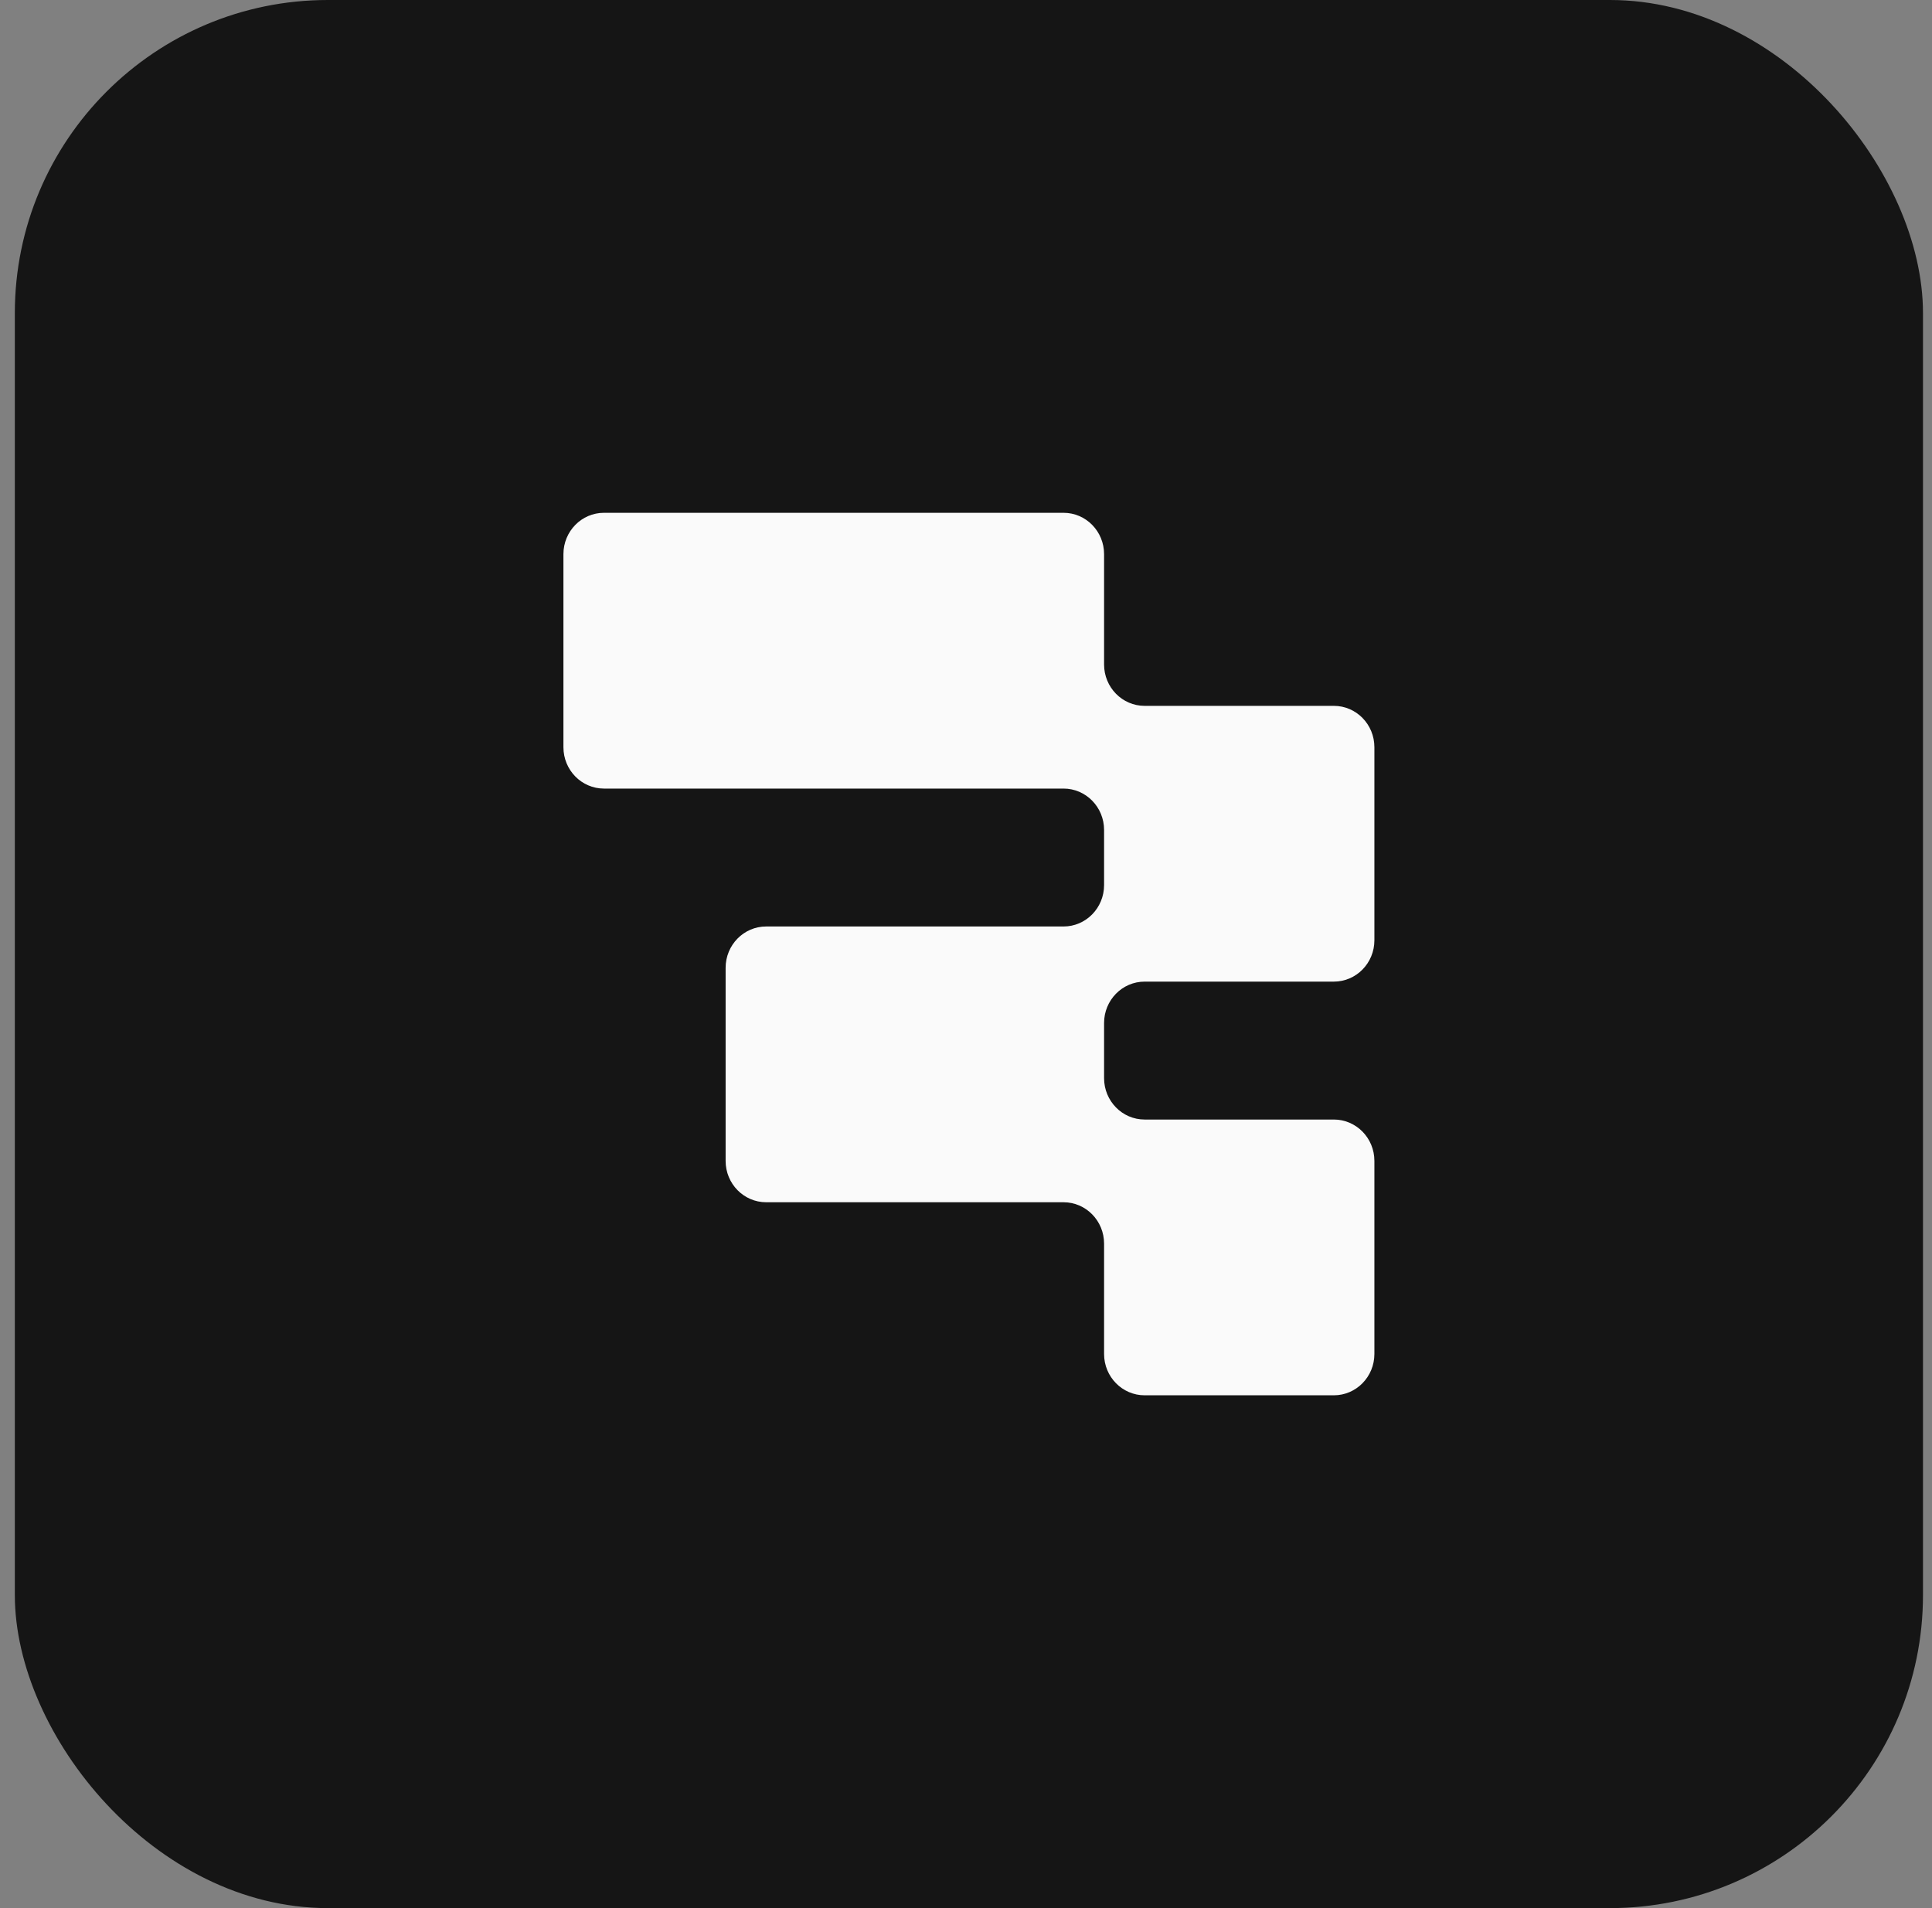
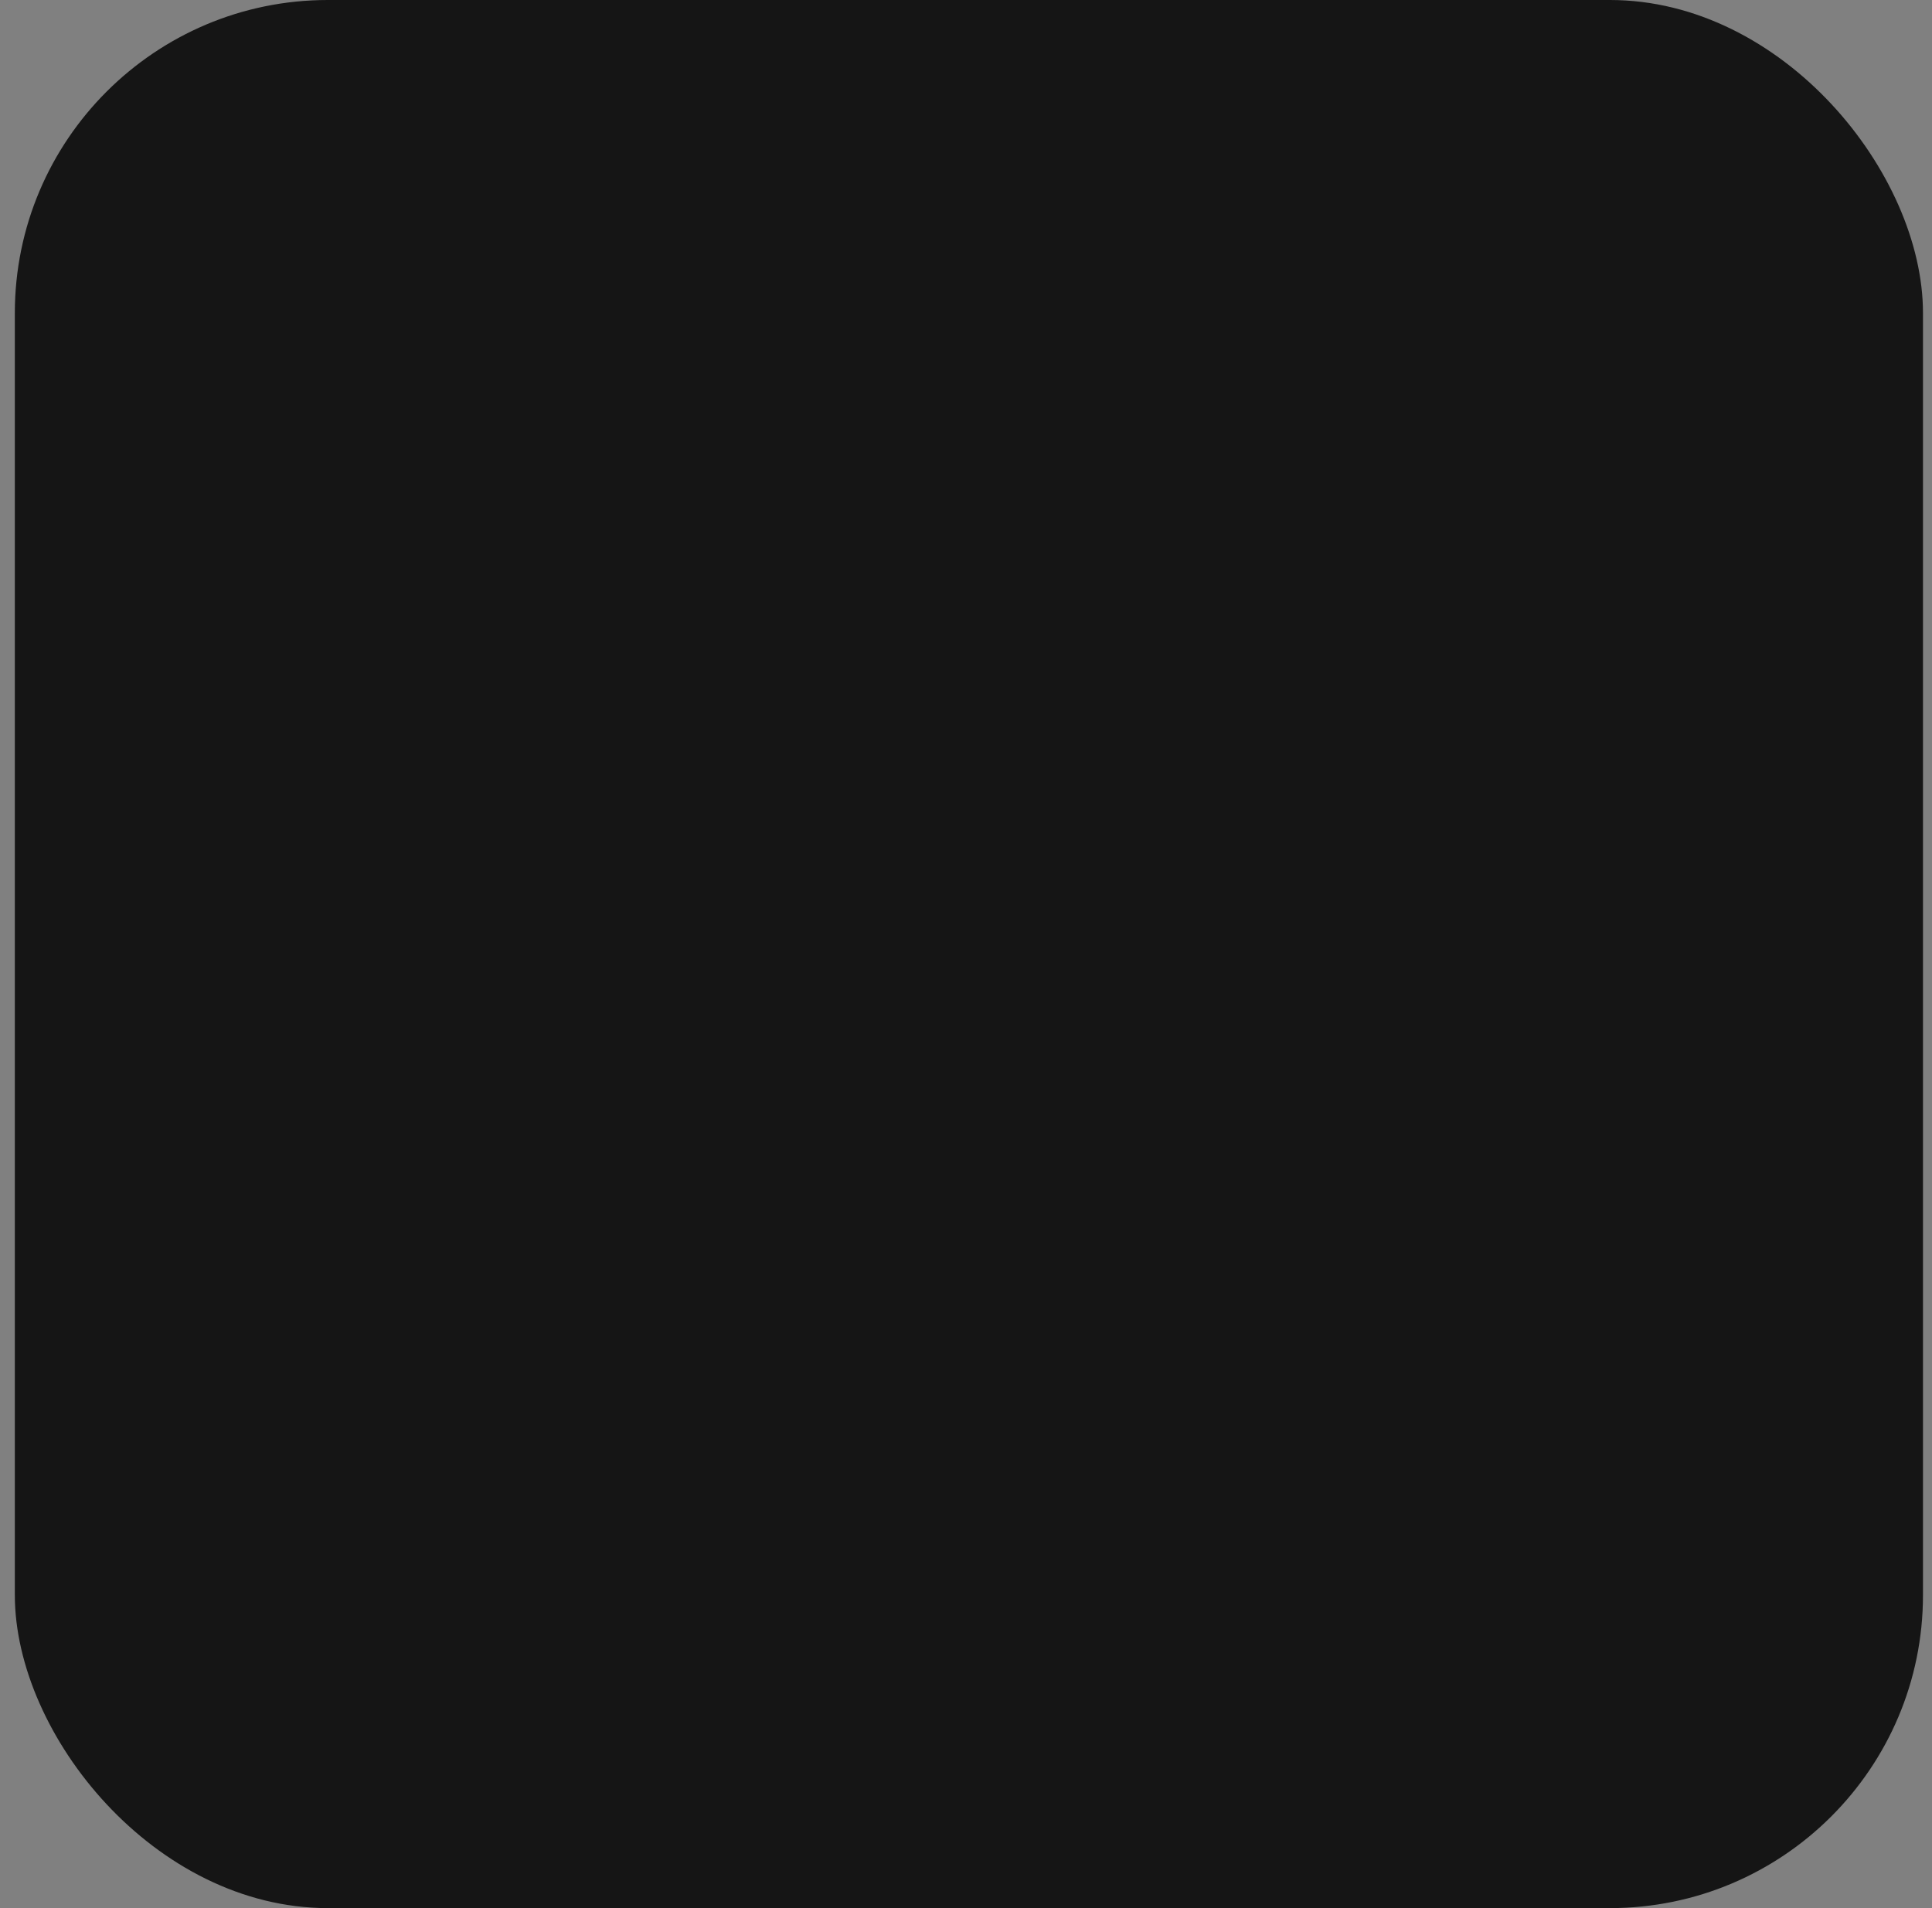
<svg xmlns="http://www.w3.org/2000/svg" width="81" height="80" viewBox="0 0 81 80" fill="none">
  <rect x="0" y="0" width="81" height="80" fill="#808080" stroke="none" />
  <rect x="0.622" width="80" height="80" rx="13.125" fill="#151515" />
-   <path d="M46.289 23.234C46.289 22.276 45.528 21.5 44.589 21.5H25.322C24.383 21.5 23.622 22.276 23.622 23.234V31.328C23.622 32.286 24.383 33.062 25.322 33.062H44.589C45.528 33.062 46.289 33.839 46.289 34.797V37.109C46.289 38.067 45.528 38.844 44.589 38.844H32.122C31.183 38.844 30.422 39.62 30.422 40.578V48.672C30.422 49.63 31.183 50.406 32.122 50.406H44.589C45.528 50.406 46.289 51.183 46.289 52.141V56.766C46.289 57.724 47.05 58.5 47.989 58.5H55.922C56.861 58.5 57.622 57.724 57.622 56.766V48.672C57.622 47.714 56.861 46.938 55.922 46.938H47.989C47.05 46.938 46.289 46.161 46.289 45.203V42.891C46.289 41.933 47.05 41.156 47.989 41.156H55.922C56.861 41.156 57.622 40.38 57.622 39.422V31.328C57.622 30.37 56.861 29.594 55.922 29.594H47.989C47.05 29.594 46.289 28.817 46.289 27.859V23.234Z" fill="#FAFAFA" />
</svg>